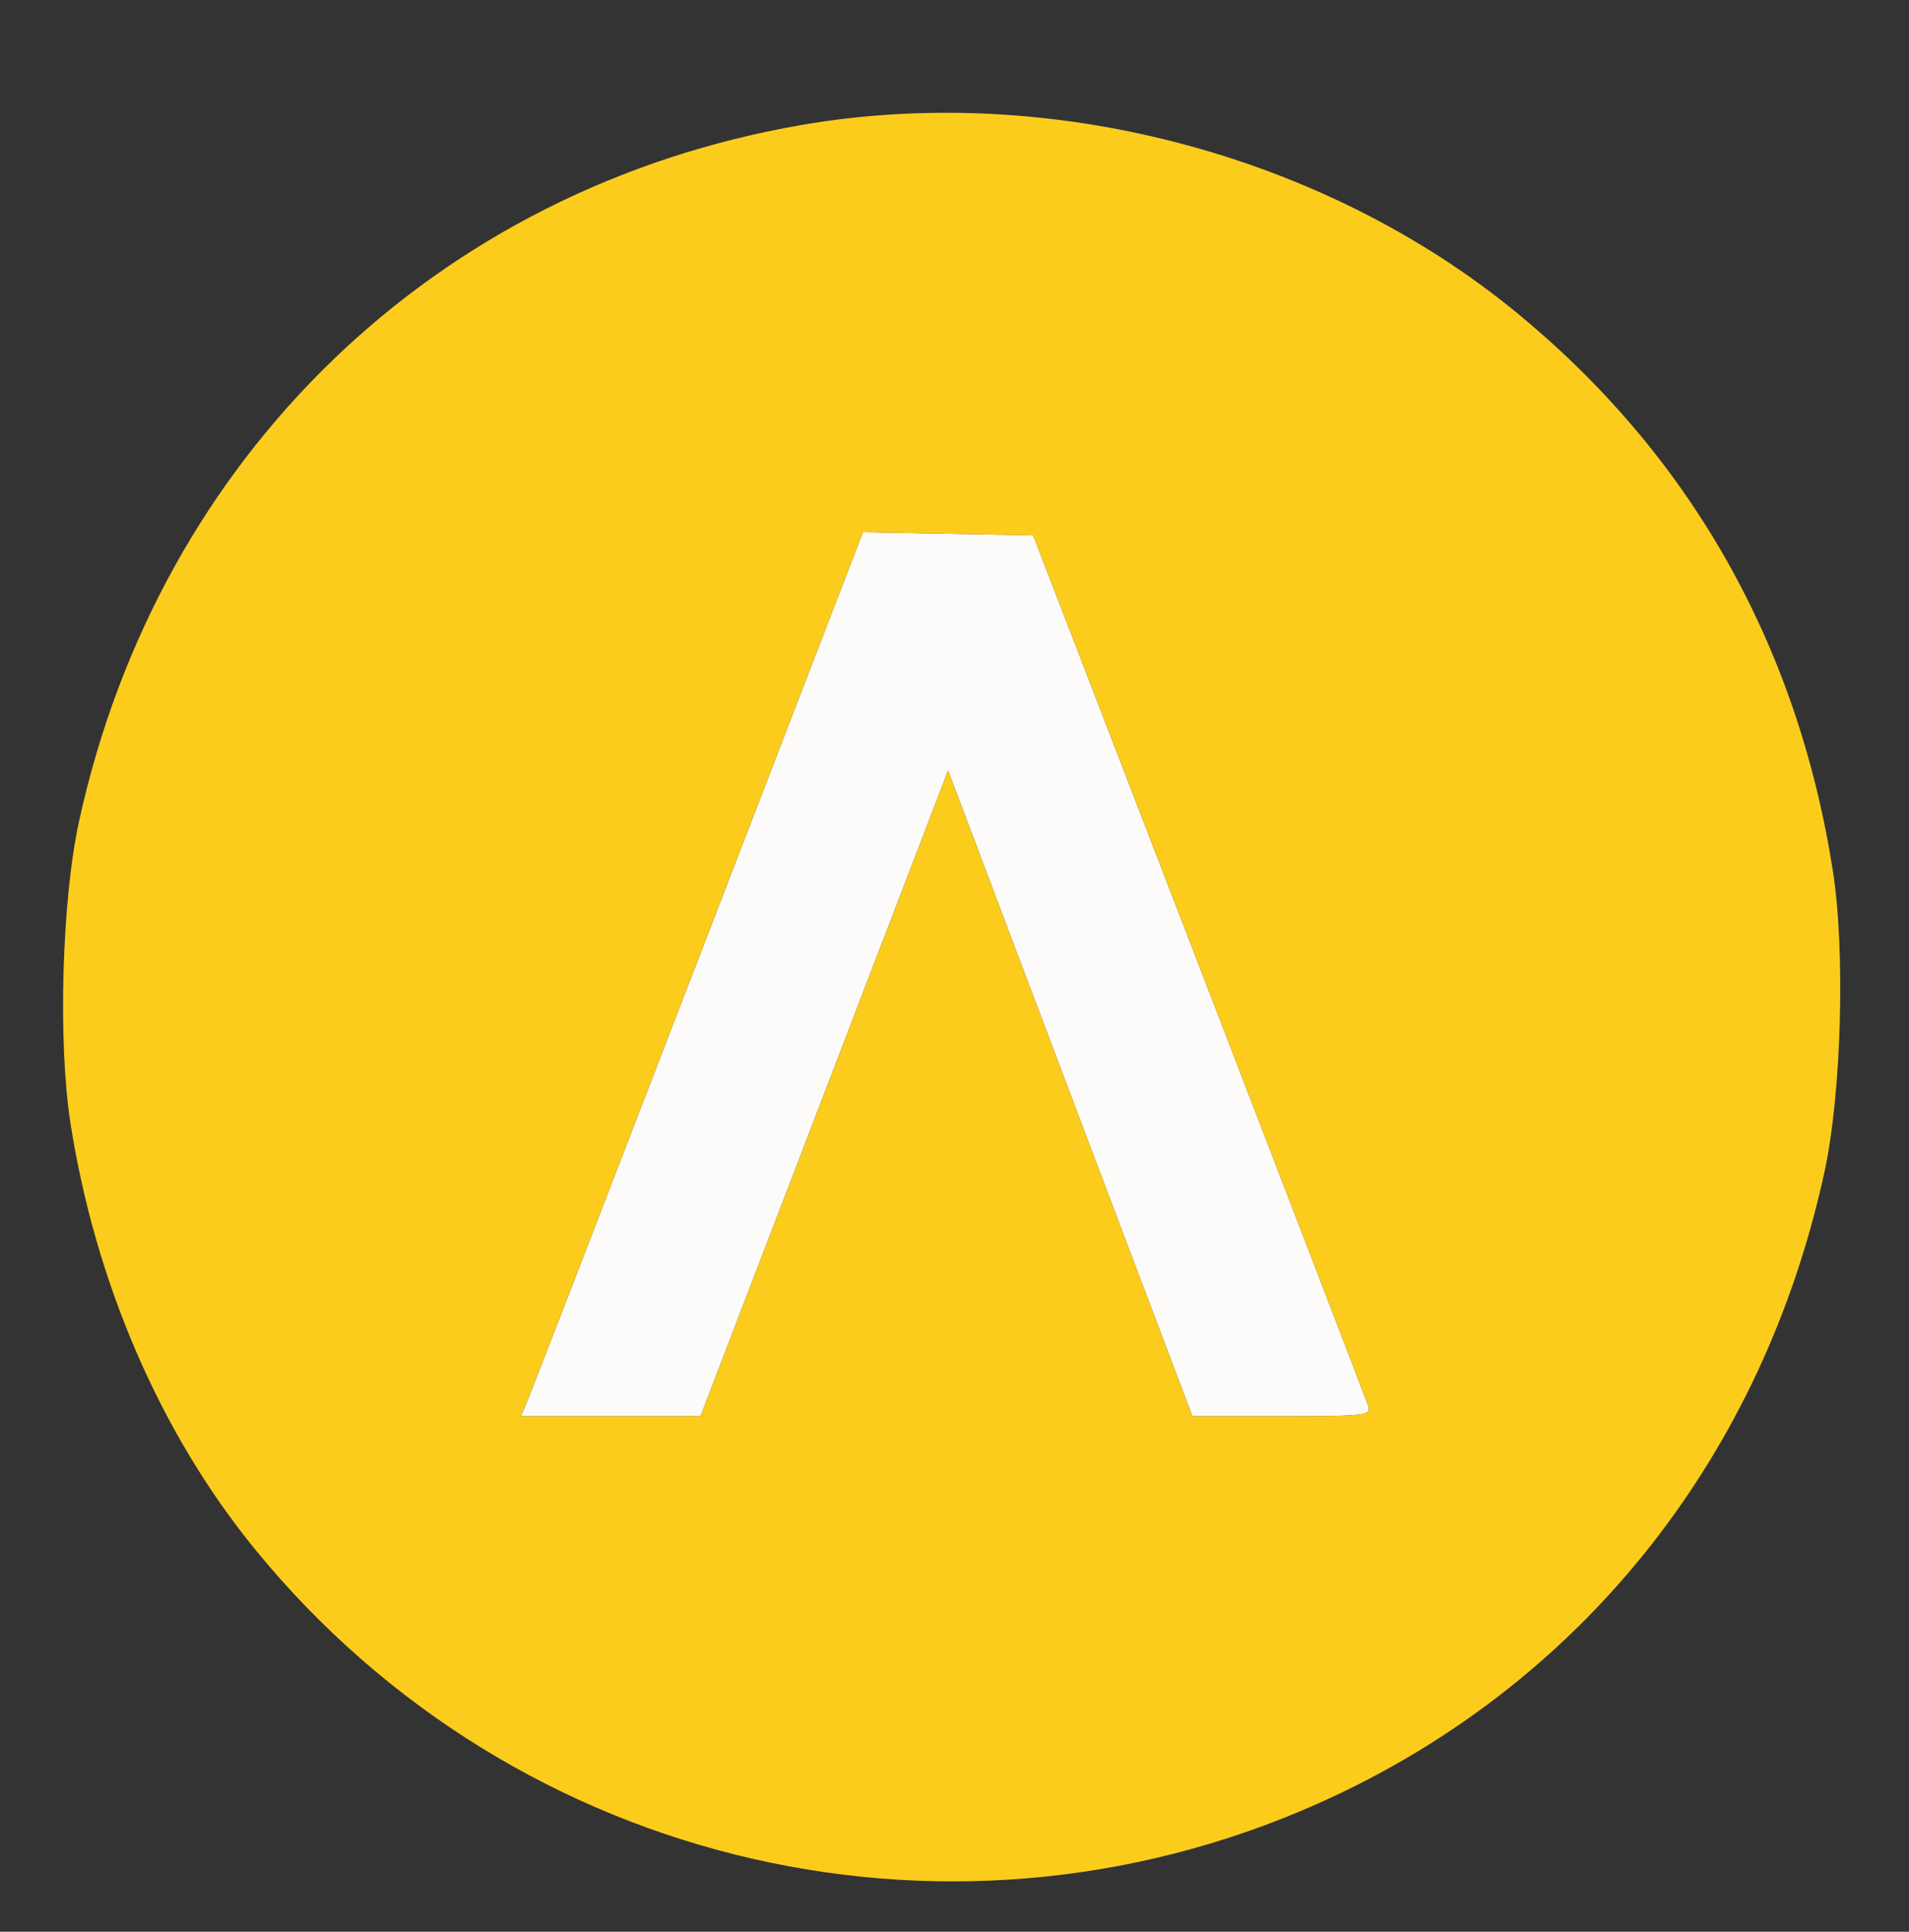
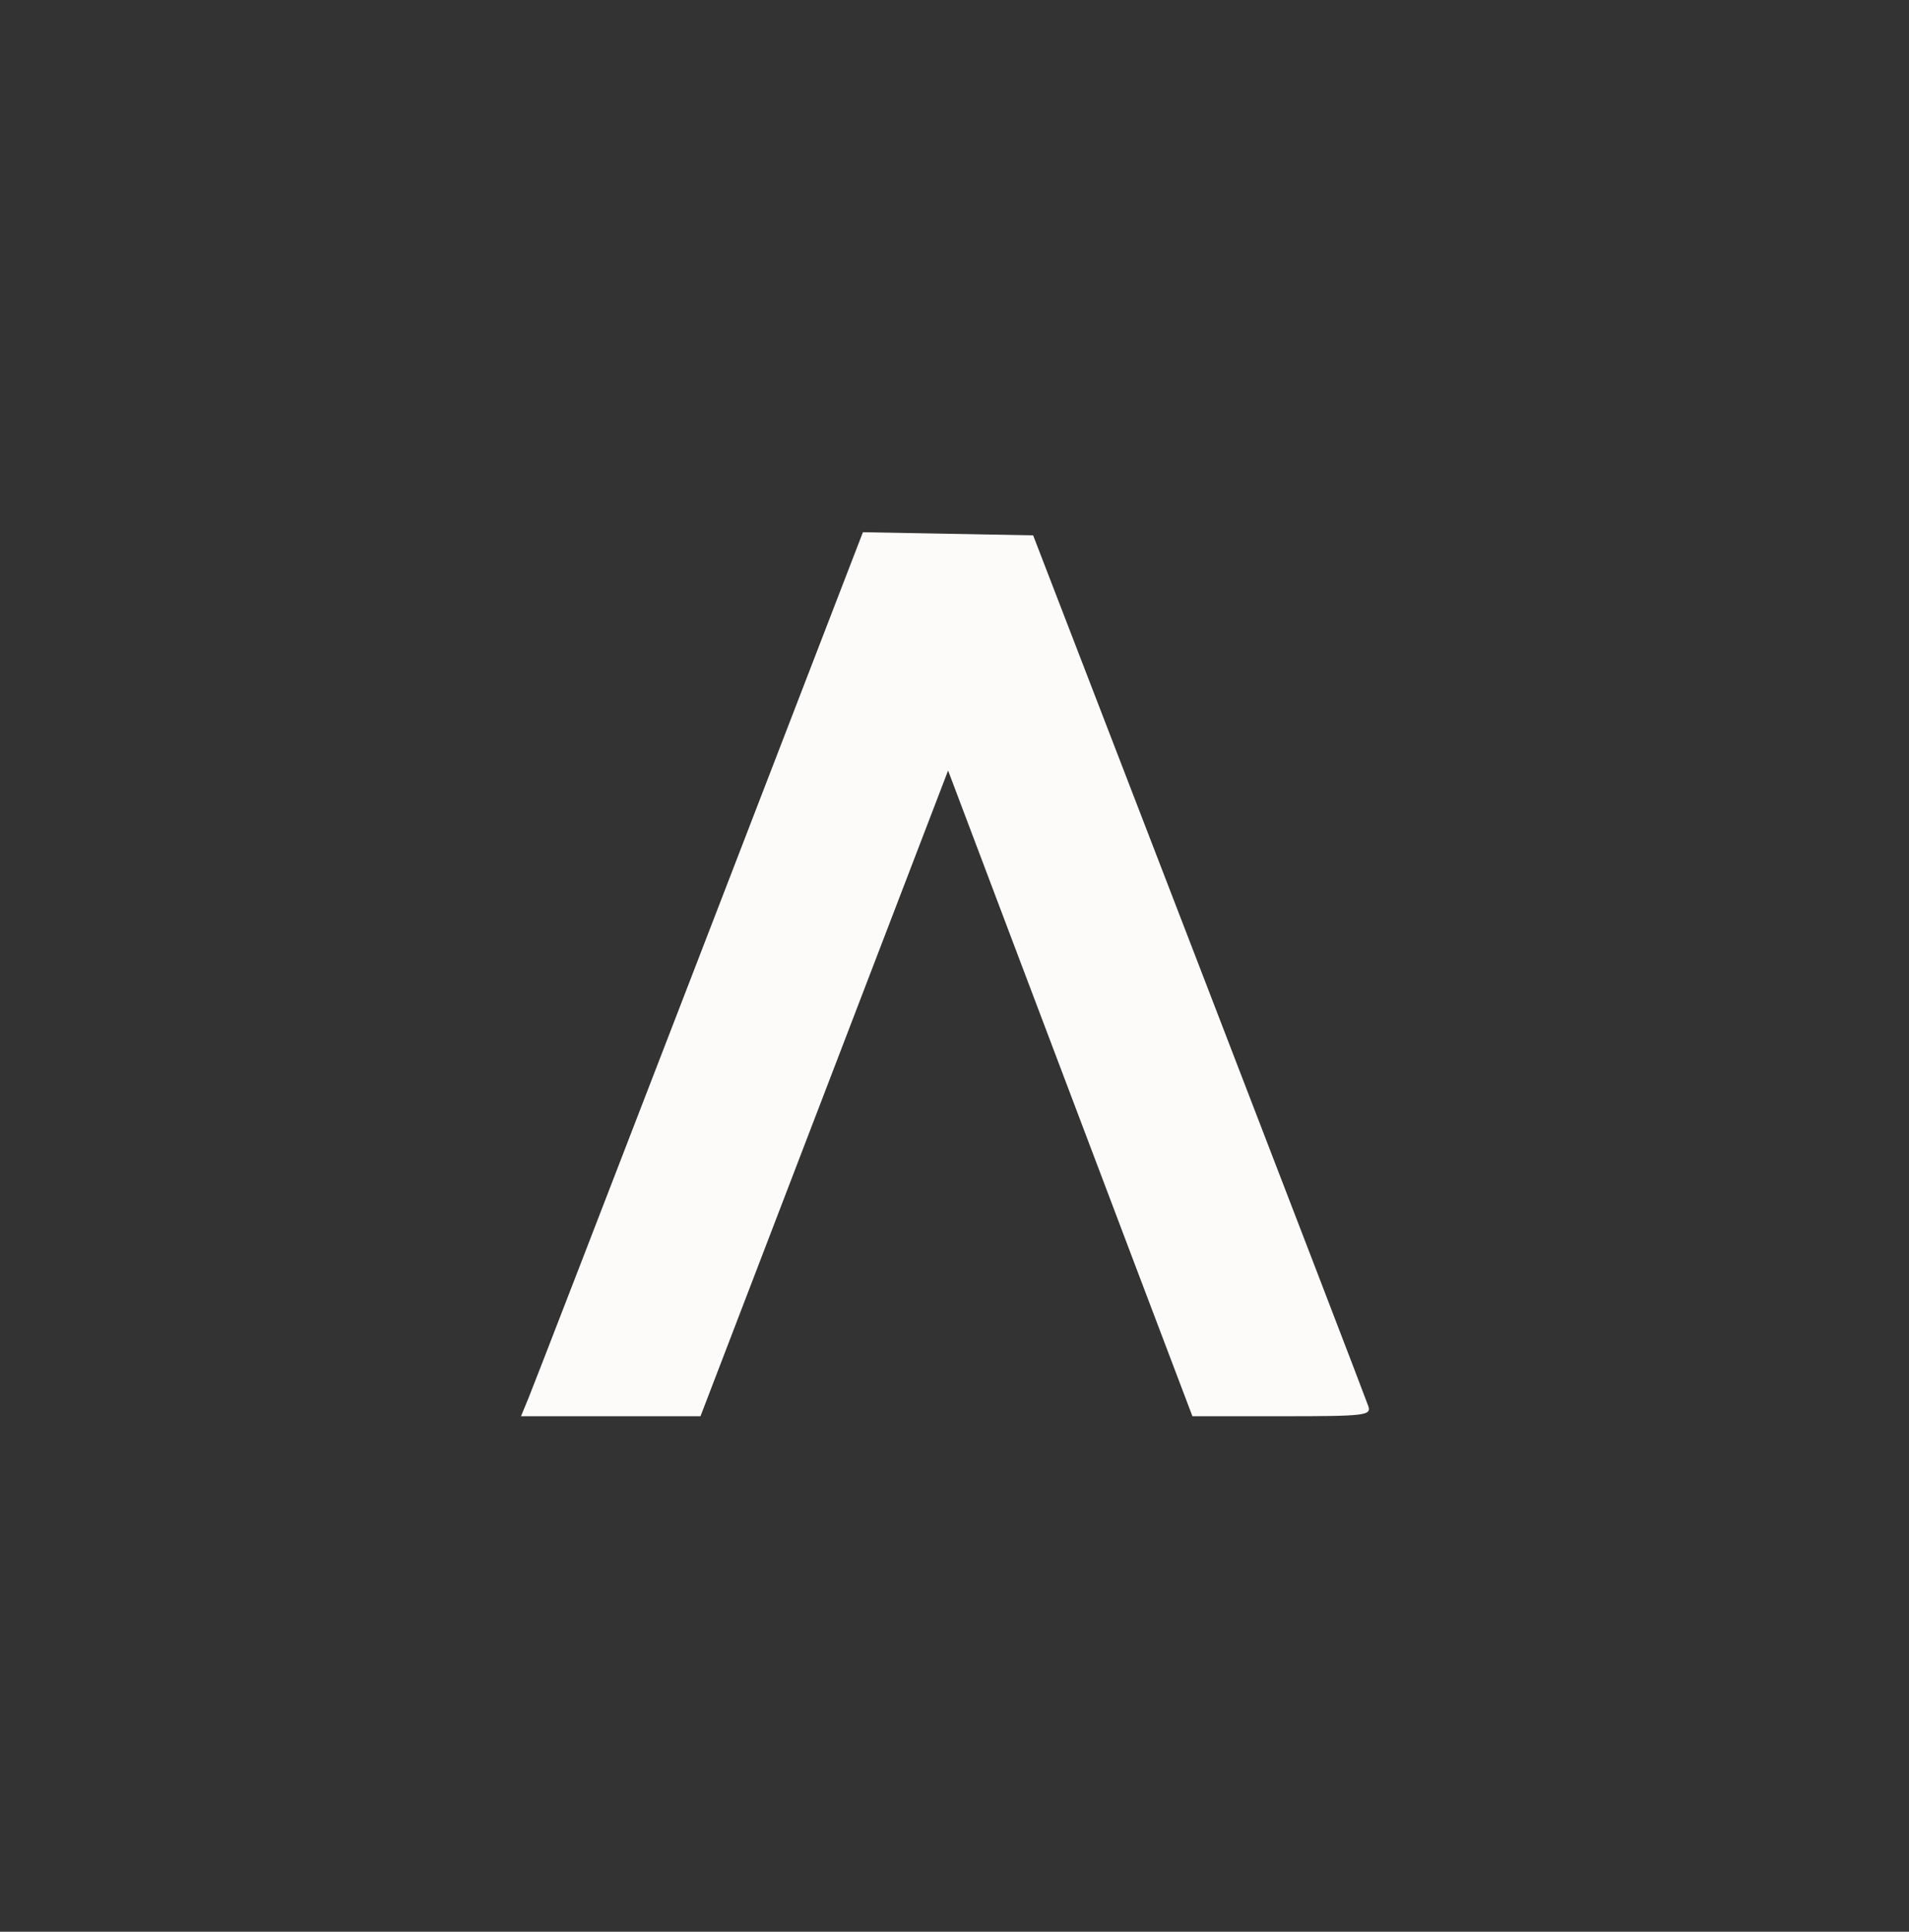
<svg xmlns="http://www.w3.org/2000/svg" width="337" height="341" viewBox="0 0 337 341" version="1.1">
  <rect x="0" y="0" width="337" height="341" fill="#333333" stroke="none" />
  <path d="M 123.493 168.725 C 107.632 209.851, 94.052 244.963, 93.314 246.750 L 91.973 250 107.816 250 L 123.658 250 145.514 193.010 L 167.369 136.020 179.171 167.260 C 185.661 184.442, 195.366 210.087, 200.736 224.250 L 210.500 250 226.317 250 C 240.933 250, 242.091 249.867, 241.563 248.250 C 241.248 247.287, 227.804 212.300, 211.686 170.500 L 182.381 94.500 167.357 94.225 L 152.332 93.950 123.493 168.725" stroke="none" fill="#fcfbfa" fill-rule="evenodd" />
-   <path d="M 141.500 22.063 C 77.005 33.209, 28.057 80.387, 13.948 145 C 10.912 158.903, 10.206 184.069, 12.451 198.355 C 16.889 226.601, 28.379 253.102, 45.031 273.500 C 91.272 330.145, 169.636 348.035, 235.629 317.014 C 280.166 296.079, 311.237 256.526, 322.052 207 C 325.088 193.097, 325.794 167.931, 323.549 153.645 C 317.252 113.569, 298.241 80.119, 267.470 54.976 C 233.366 27.108, 185.168 14.515, 141.500 22.063 M 123.493 168.725 C 107.632 209.851, 94.052 244.963, 93.314 246.750 L 91.973 250 107.816 250 L 123.658 250 145.514 193.010 L 167.369 136.020 179.171 167.260 C 185.661 184.442, 195.366 210.087, 200.736 224.250 L 210.500 250 226.317 250 C 240.933 250, 242.091 249.867, 241.563 248.250 C 241.248 247.287, 227.804 212.300, 211.686 170.500 L 182.381 94.500 167.357 94.225 L 152.332 93.950 123.493 168.725" stroke="none" fill="#fccc1c" fill-rule="evenodd" />
</svg>